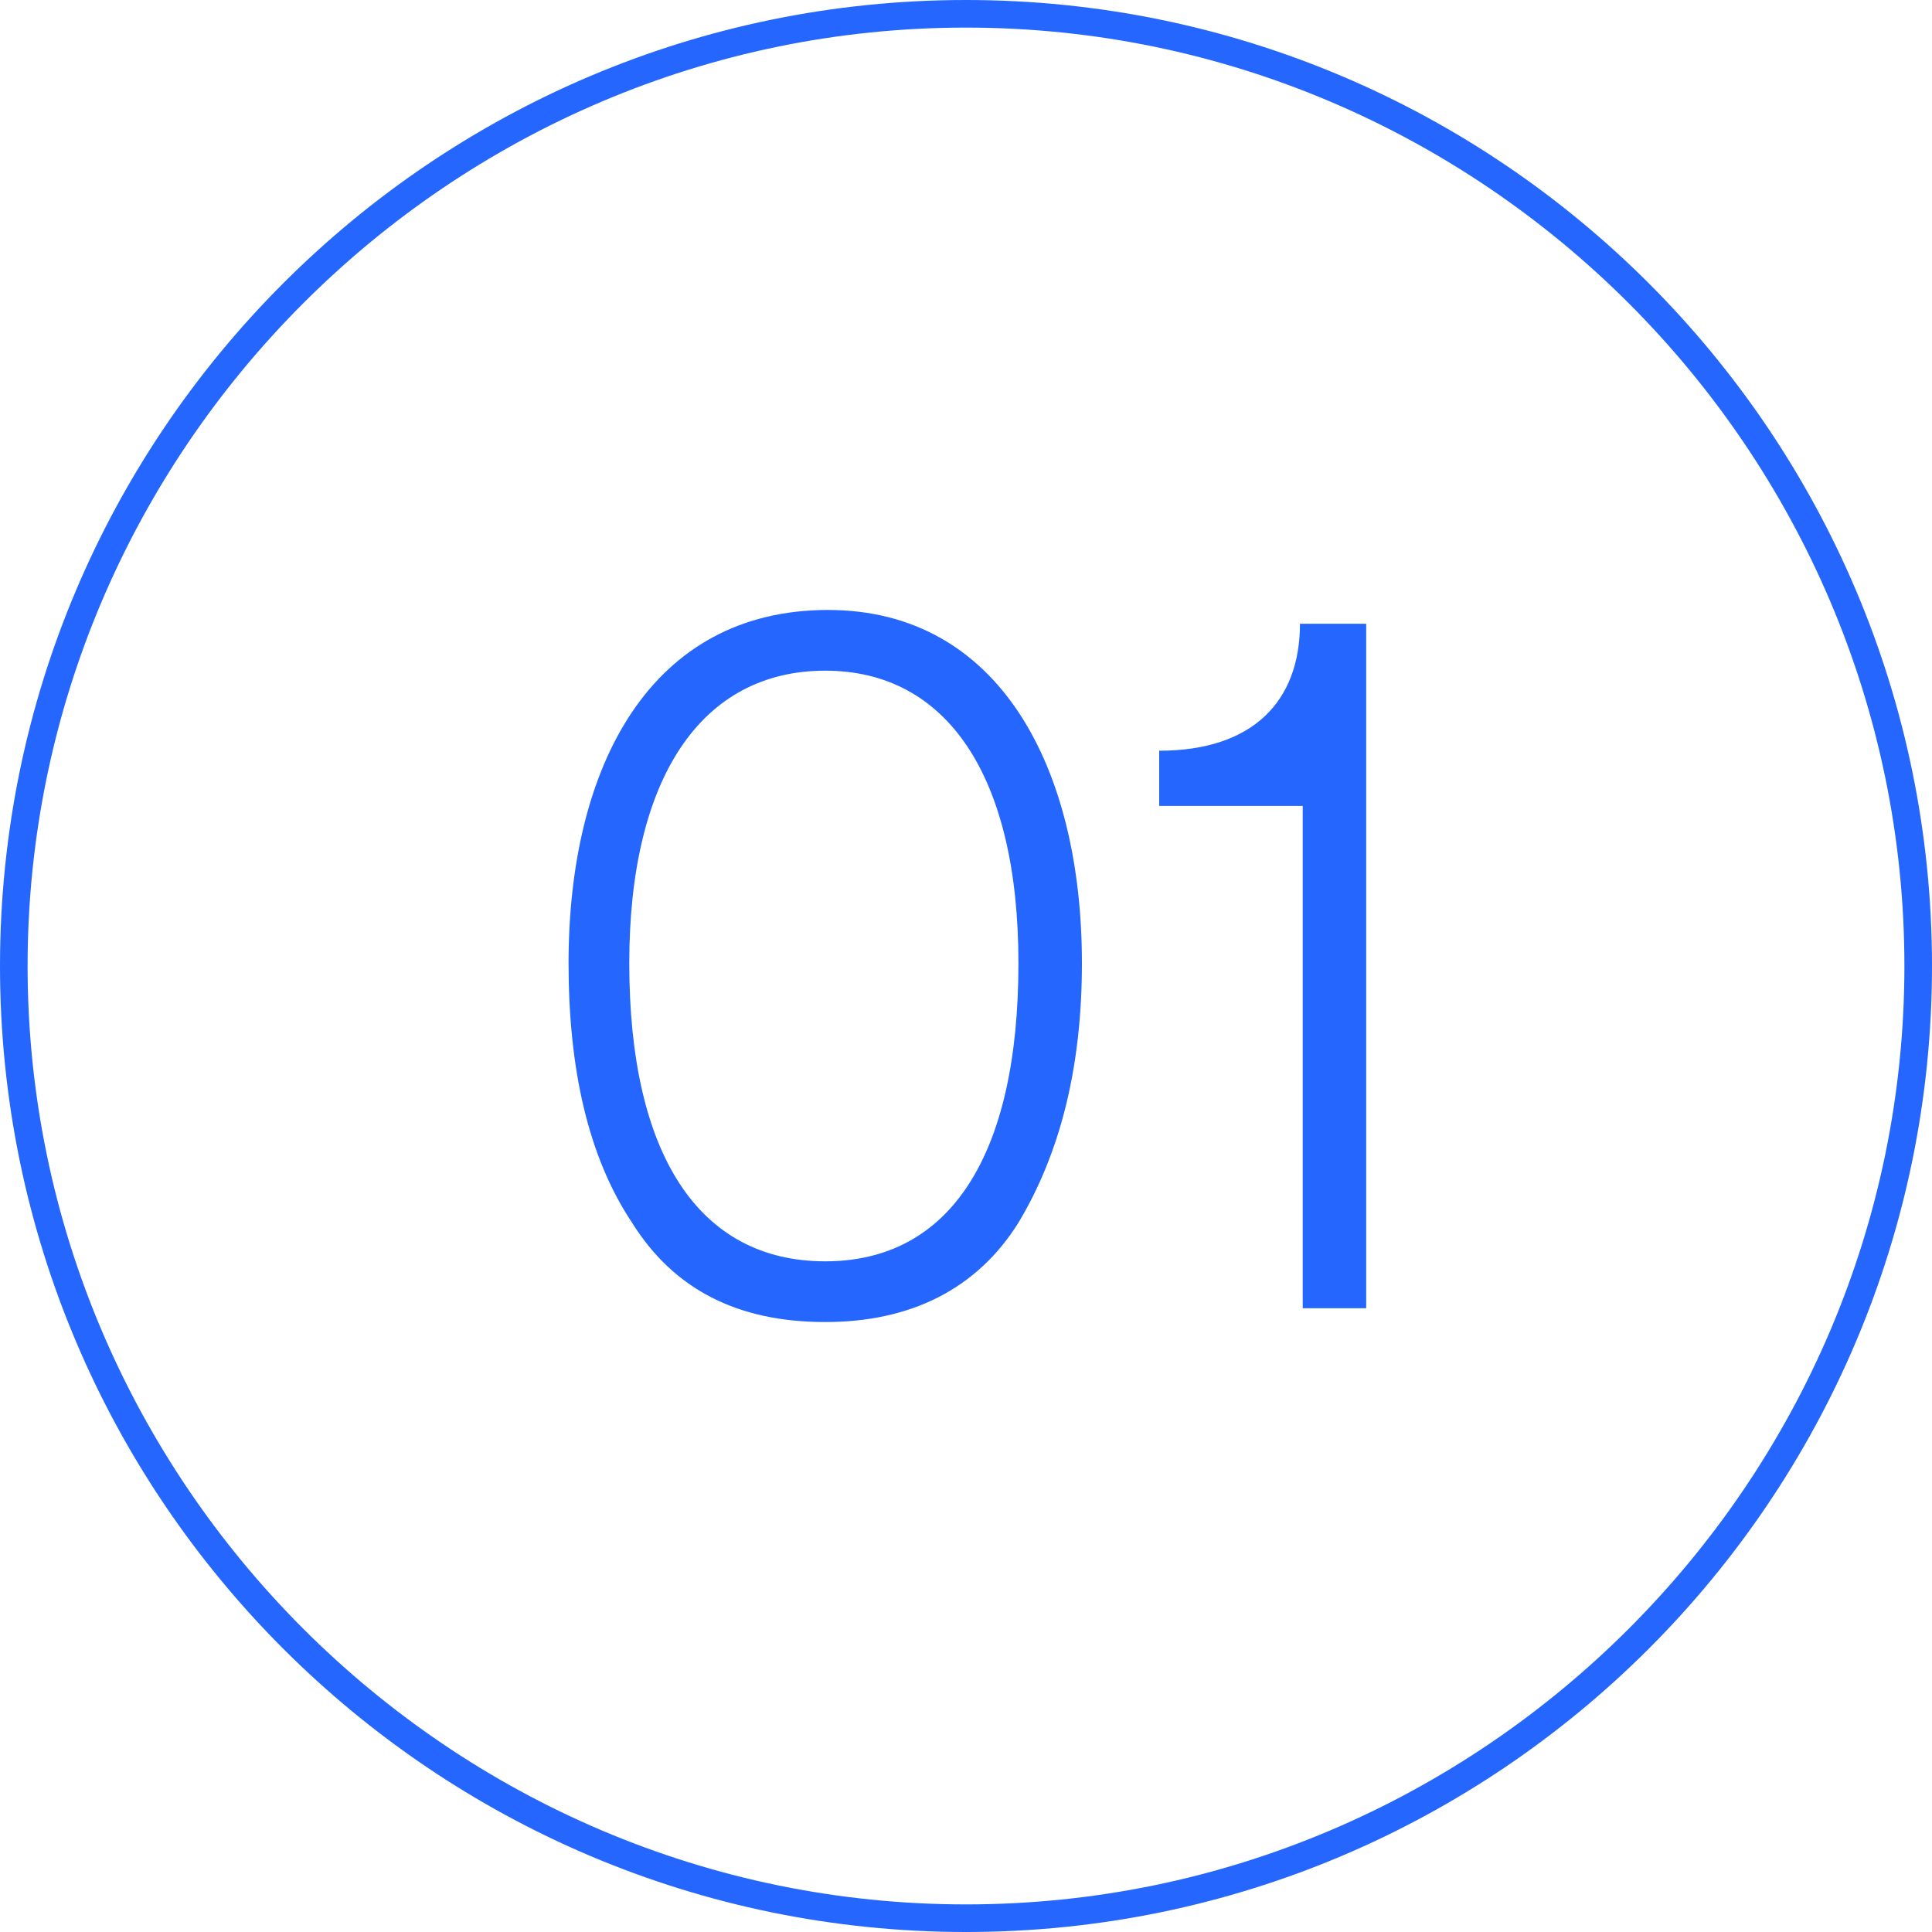
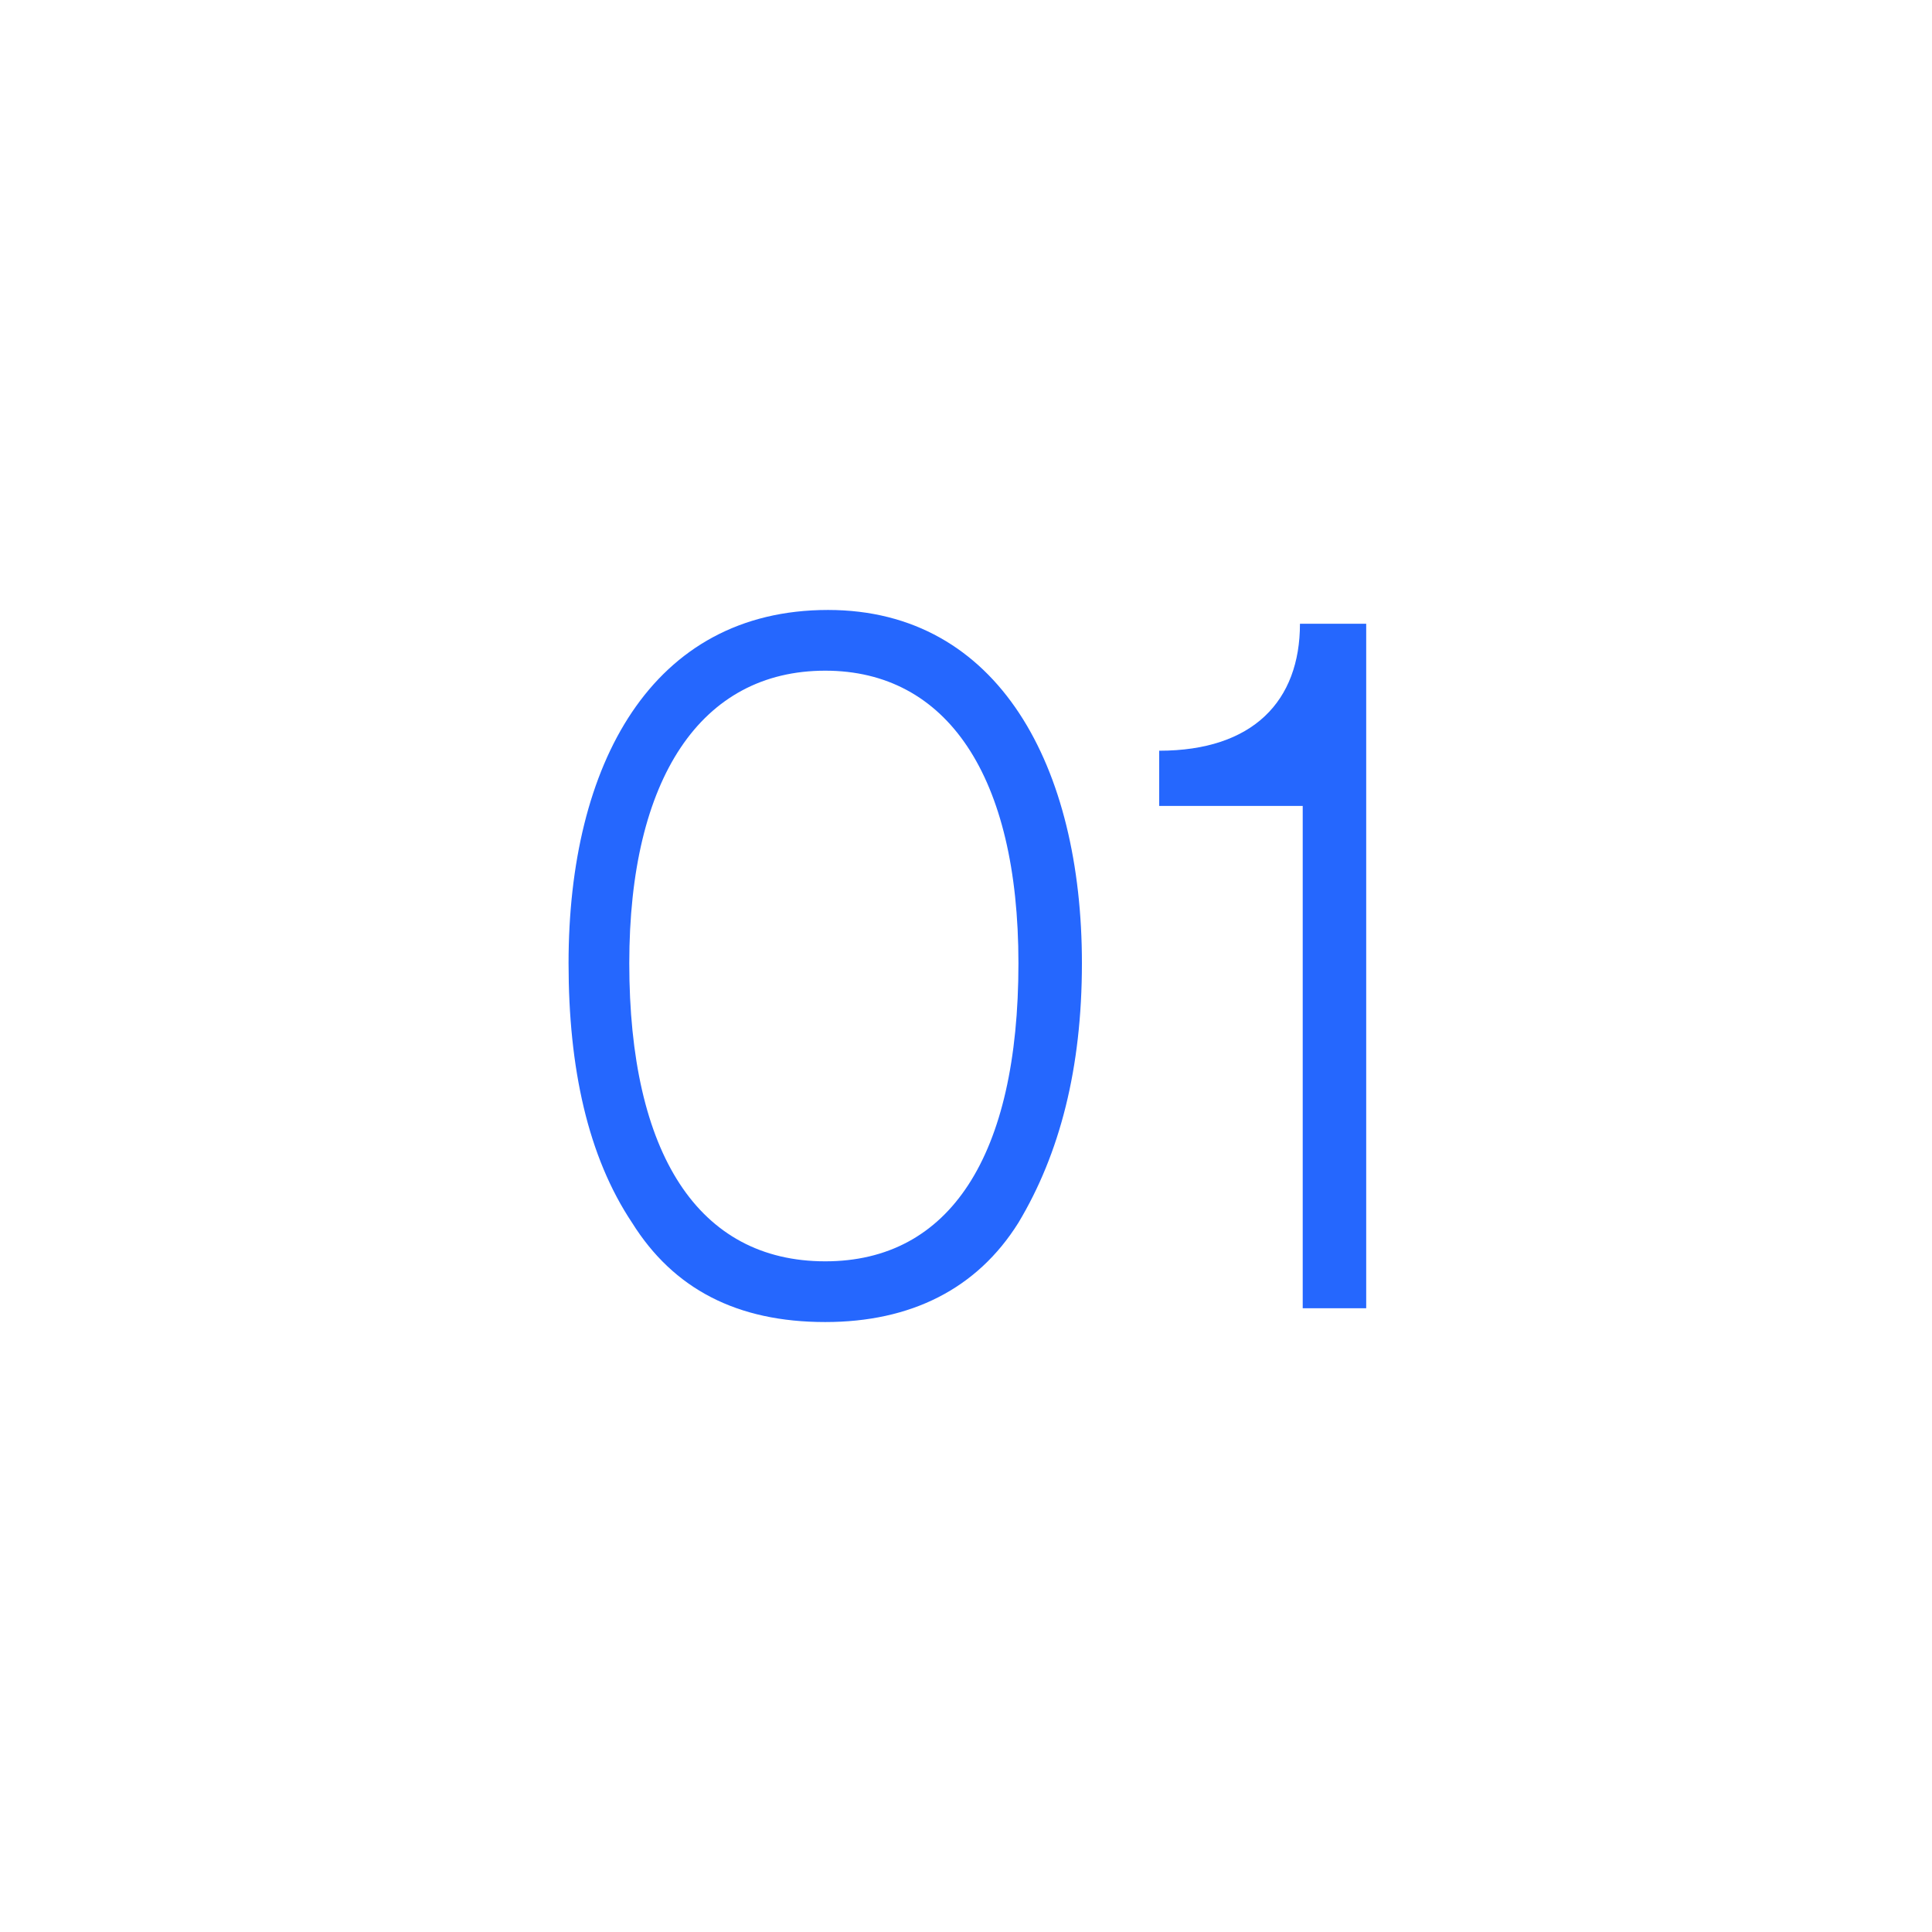
<svg xmlns="http://www.w3.org/2000/svg" version="1.1" id="Layer_1" x="0px" y="0px" width="70px" height="70px" viewBox="0 0 70 70" style="enable-background:new 0 0 70 70;" xml:space="preserve">
  <style type="text/css">
	.st0{fill:#2567FE;}
</style>
  <g>
    <g>
-       <path class="st0" d="M35,1c18.7,0,34,15.3,34,34S53.7,69,35,69S1,53.7,1,35S16.3,1,35,1 M35,0C15.7,0,0,15.7,0,35s15.7,35,35,35    s35-15.7,35-35S54.3,0,35,0L35,0z" />
-     </g>
+       </g>
  </g>
  <g>
    <path class="st0" d="M39.2,34.9c0,3.8-0.8,6.9-2.3,9.4c-1.5,2.4-3.9,3.6-7,3.6c-3.2,0-5.5-1.2-7-3.6c-1.6-2.4-2.3-5.6-2.3-9.4   c0-7.2,3-12.8,9.4-12.8C36.2,22.1,39.2,27.8,39.2,34.9z M36.9,34.9c0-6.8-2.6-10.6-7-10.6c-4.5,0-7.1,3.9-7.1,10.6   c0,6.9,2.5,10.8,7.1,10.8C34.4,45.7,36.9,41.9,36.9,34.9z" />
    <path class="st0" d="M42,29.2v-2c3.4,0,5.1-1.8,5.1-4.6h2.4v24.8h-2.3V29.2H42z" />
  </g>
</svg>